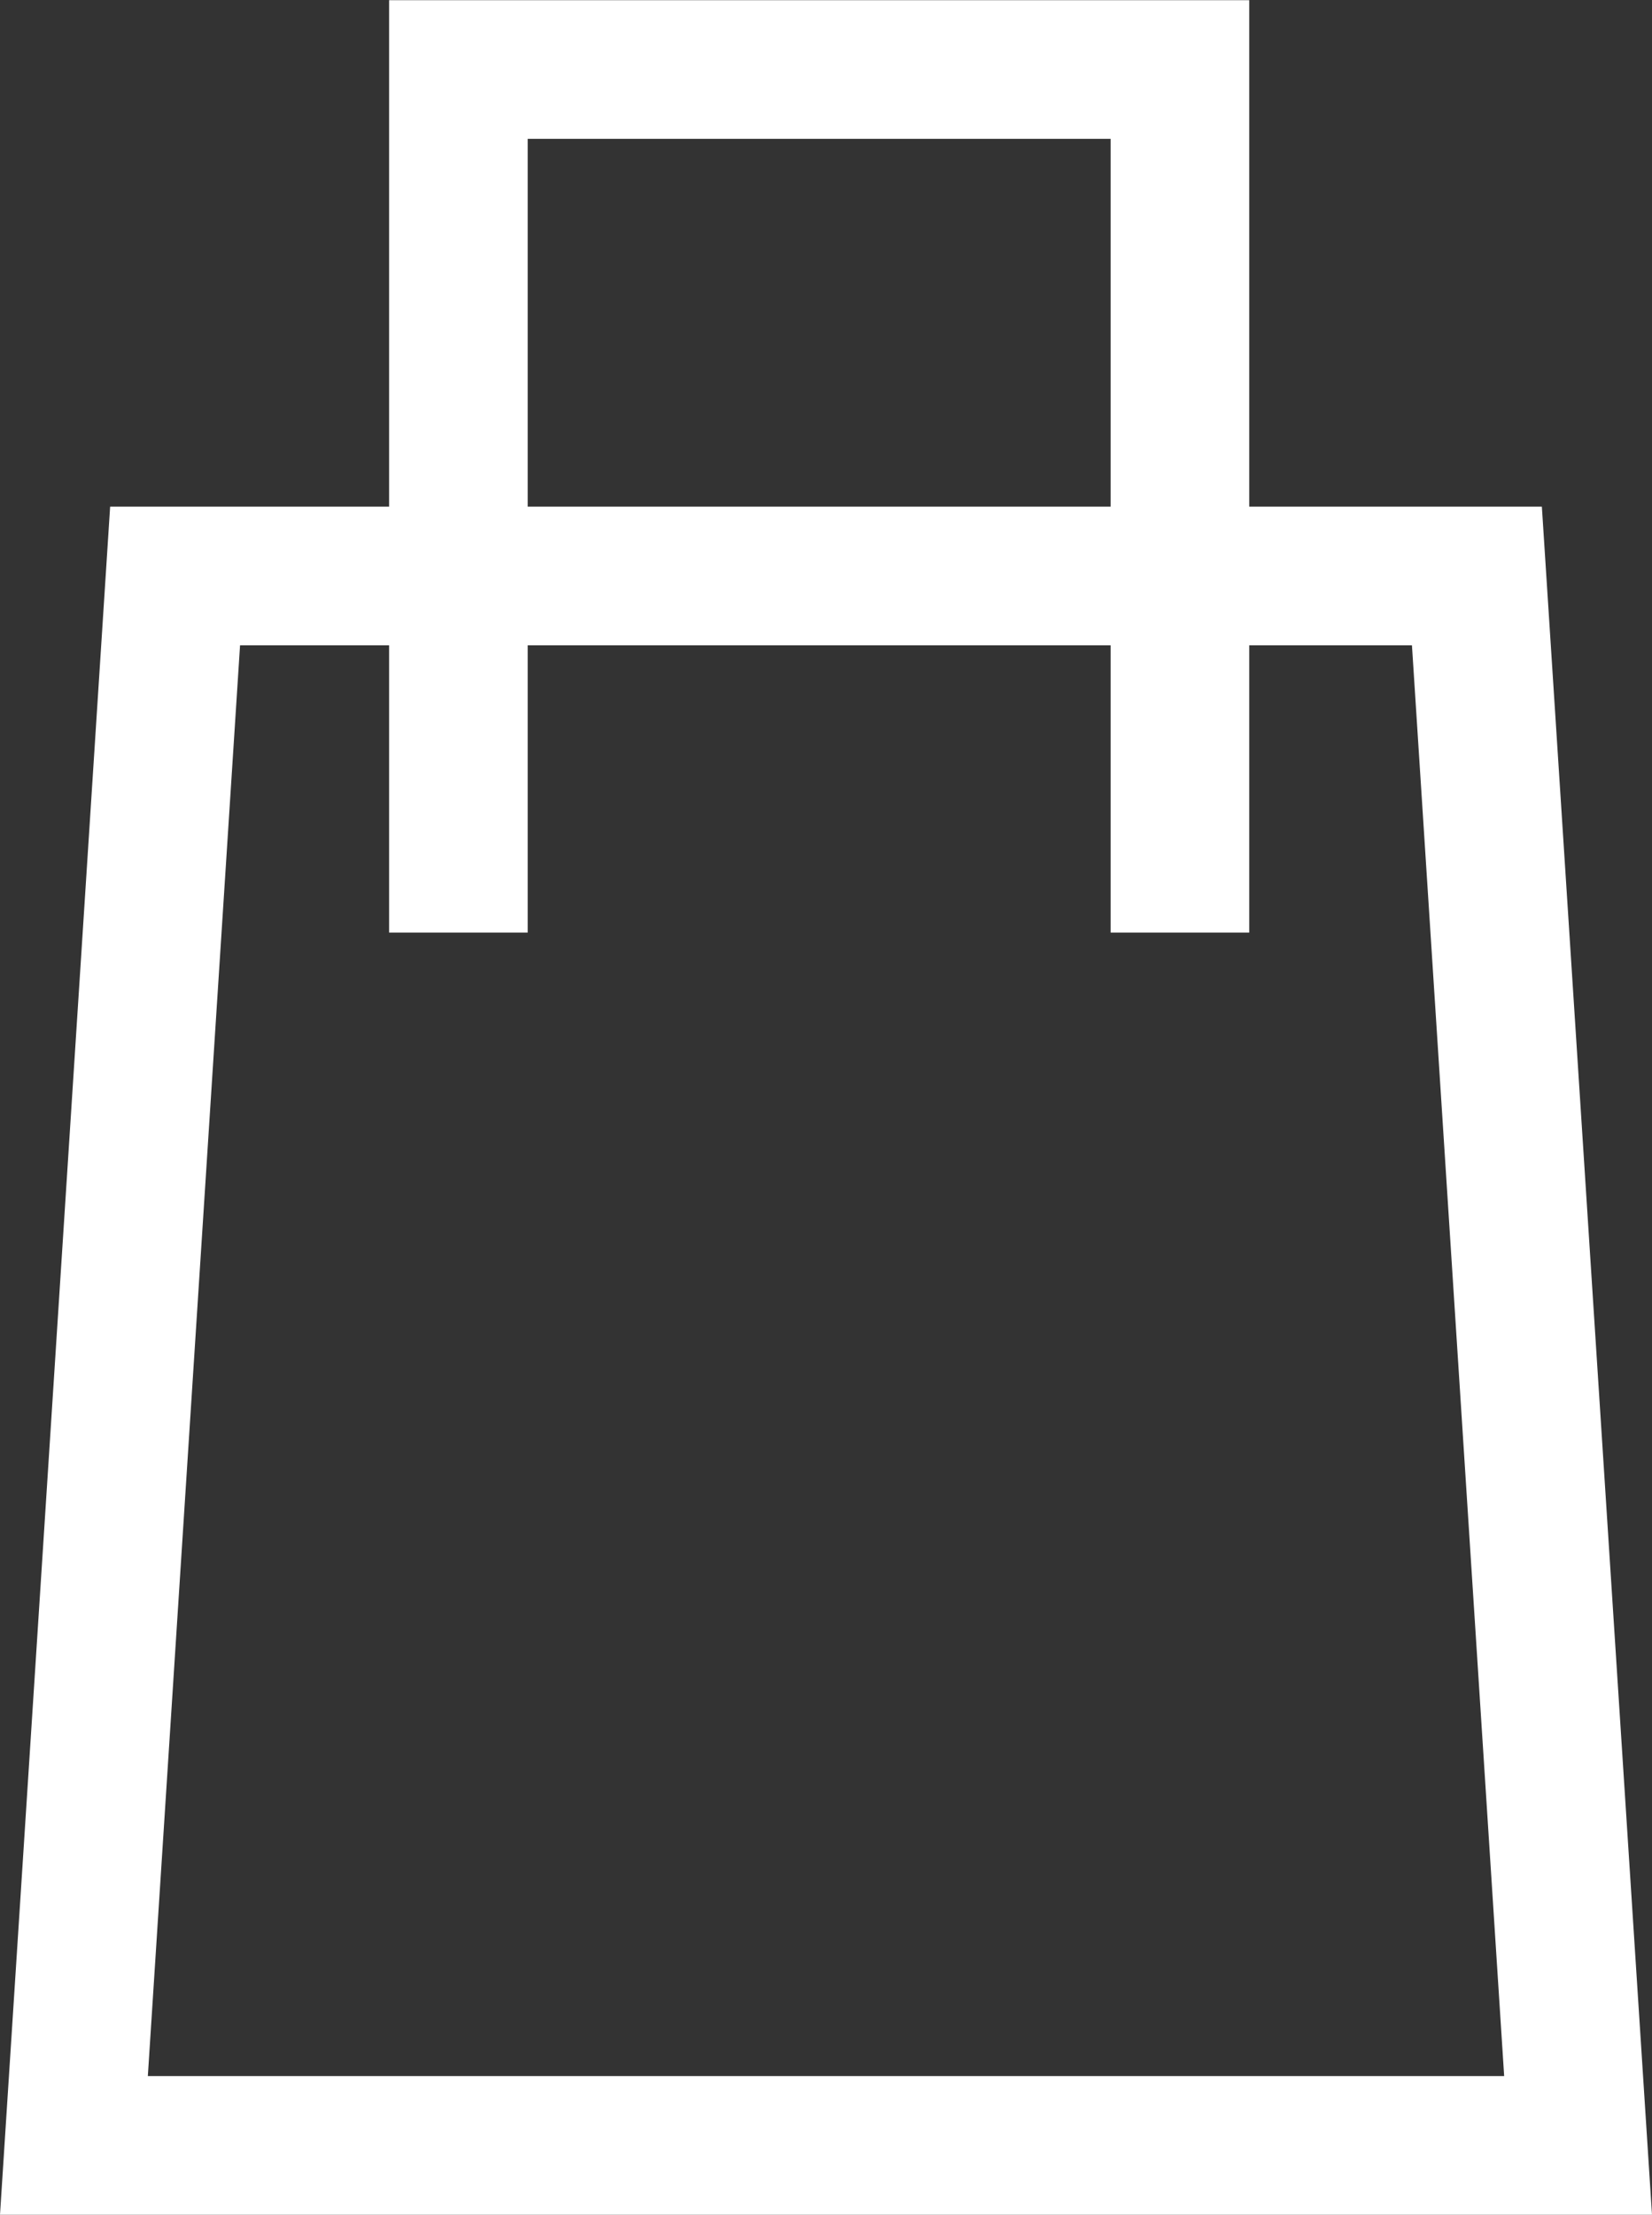
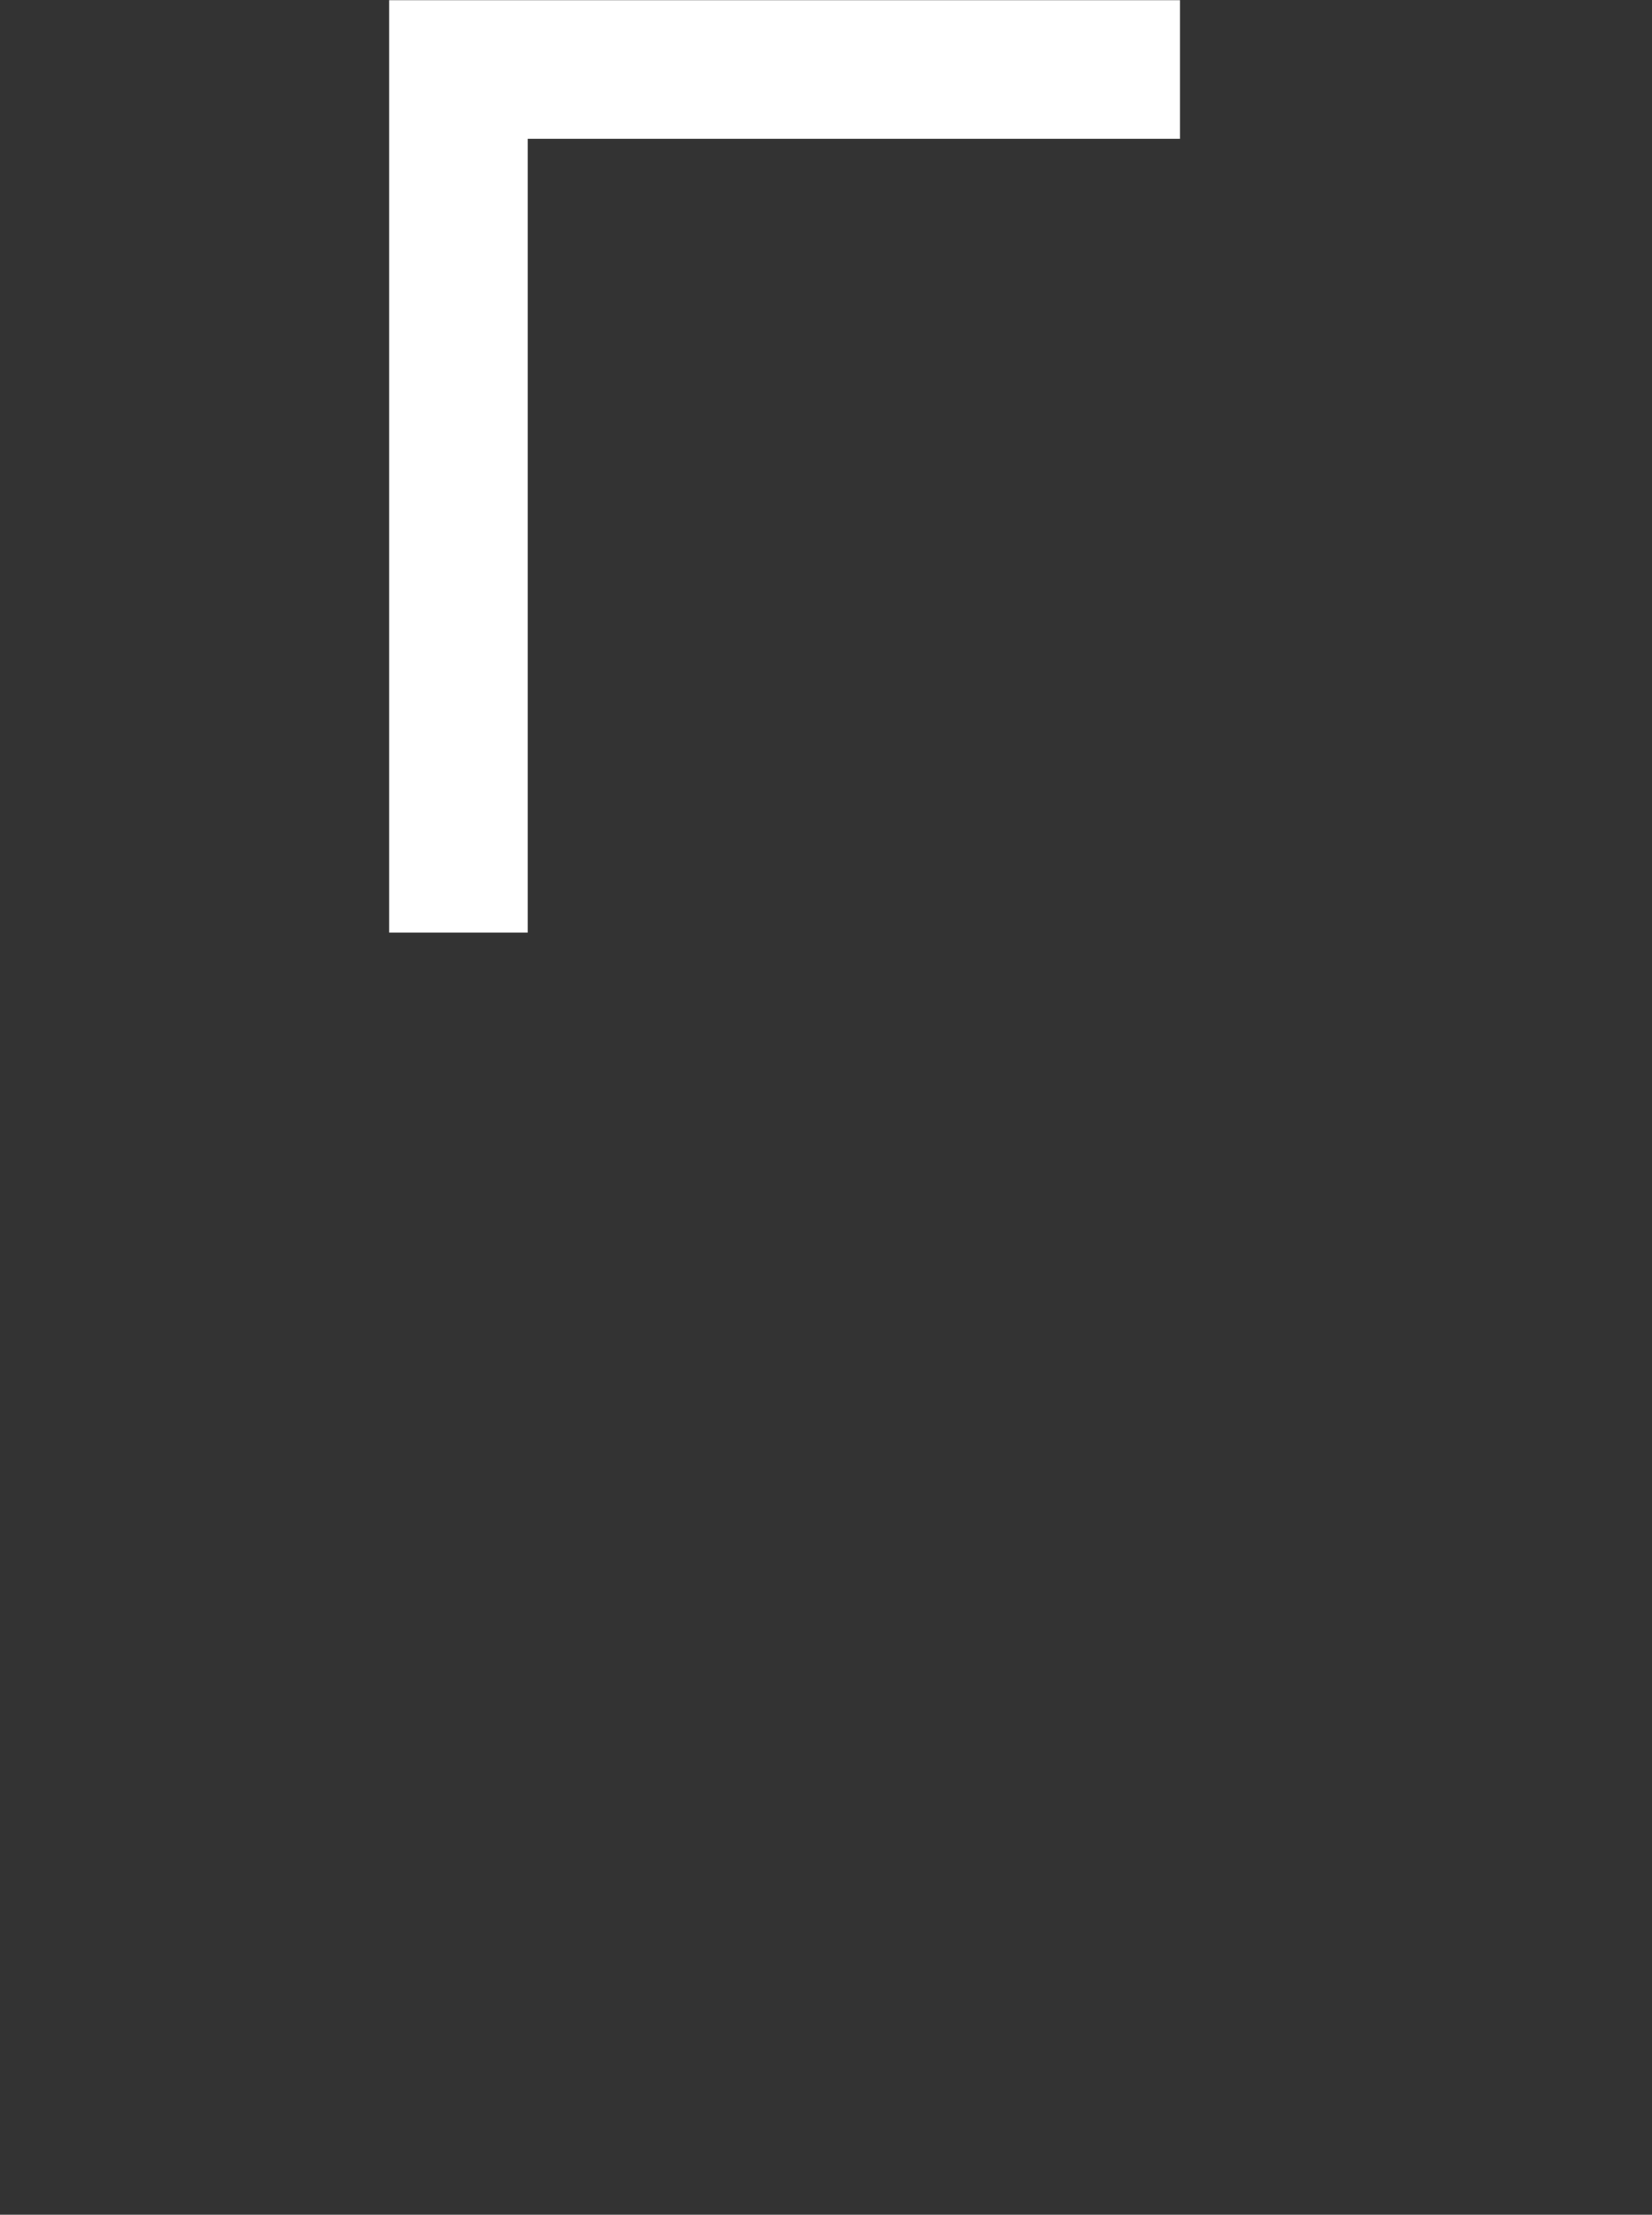
<svg xmlns="http://www.w3.org/2000/svg" width="17.879" height="23.955" viewBox="0 0 17.879 23.955">
  <rect x="0" y="0" width="17.879" height="23.955" fill="#333333" stroke="none" />
  <g transform="translate(-1332.621 -33.25)">
    <g transform="translate(1332.621 38.73)" fill="none">
      <path d="M1.192,0h15.5l1.192,18.475H0Z" stroke="none" />
-       <path d="M 2.598 1.5 L 1.6 16.975 L 16.279 16.975 L 15.281 1.5 L 2.598 1.5 M 1.192 -3.814697265625e-06 L 16.687 -3.814697265625e-06 L 17.879 18.475 L -1.9073486328125e-06 18.475 L 1.192 -3.814697265625e-06 Z" stroke="none" fill="#fff" />
    </g>
-     <path d="M7047.324-782.6v-9.335h7.809v9.335" transform="translate(-5709.742 825.937)" fill="none" stroke="#fff" stroke-width="1.5" />
+     <path d="M7047.324-782.6v-9.335h7.809" transform="translate(-5709.742 825.937)" fill="none" stroke="#fff" stroke-width="1.5" />
  </g>
</svg>